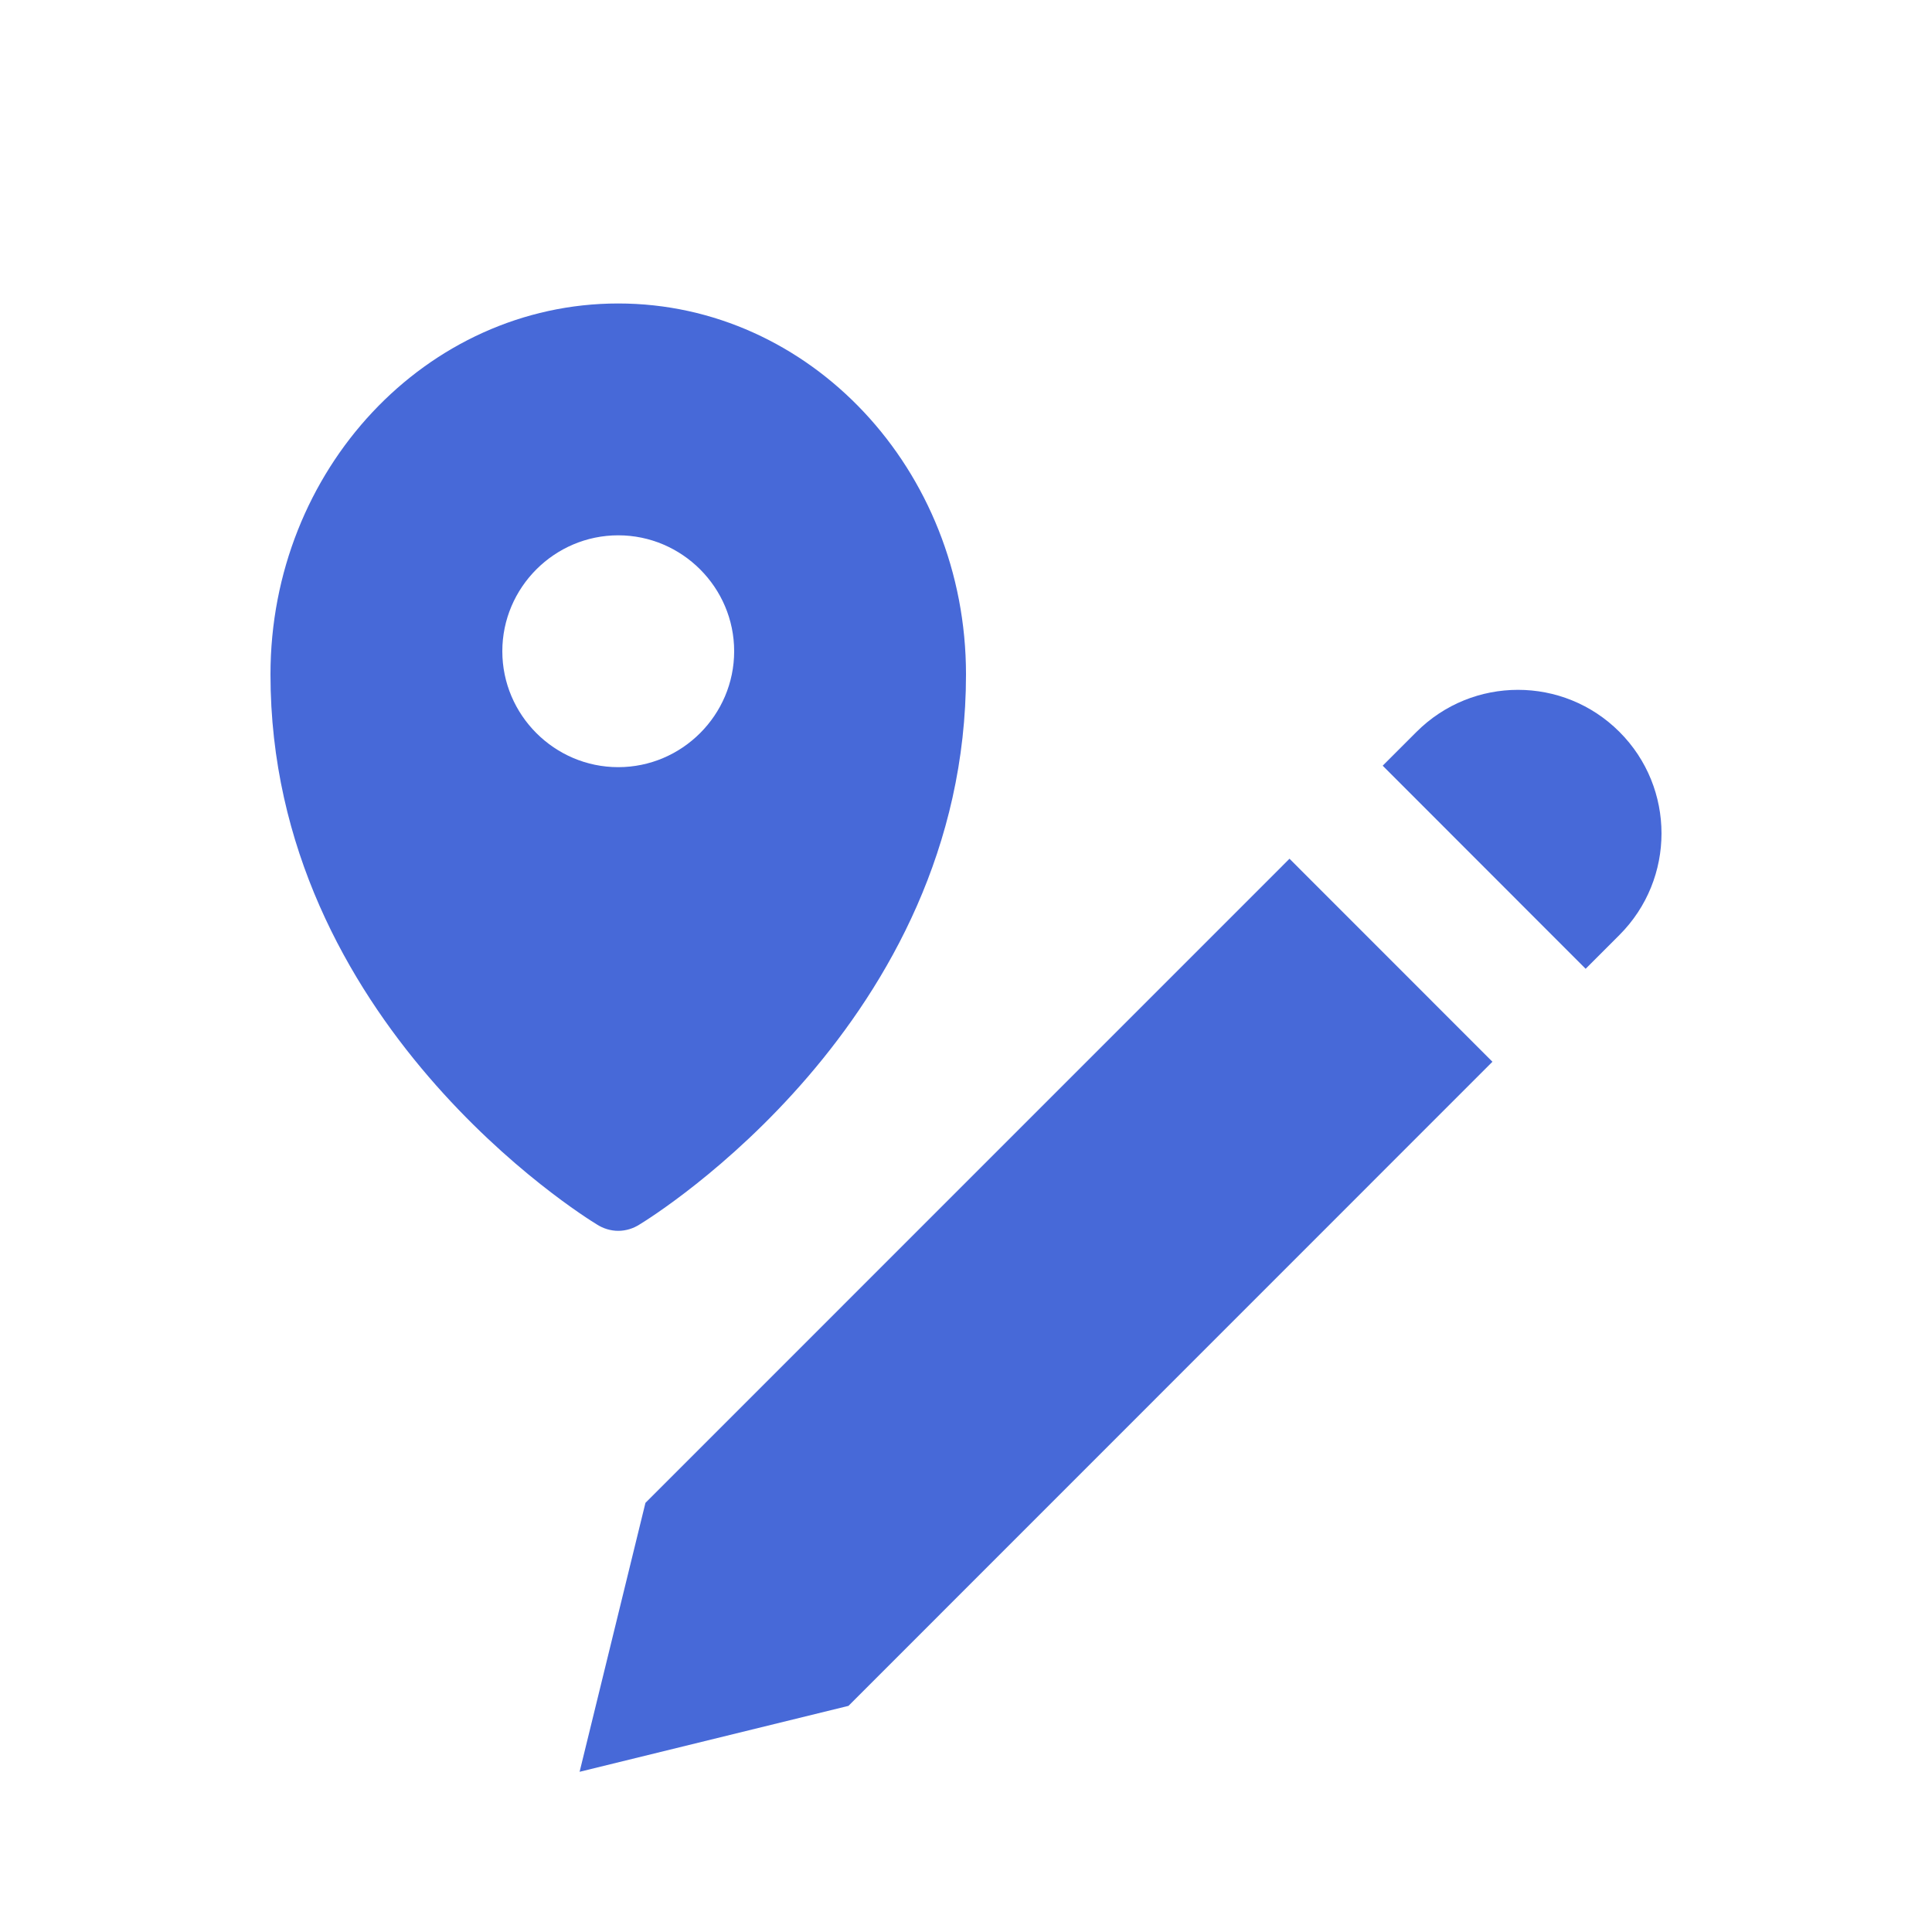
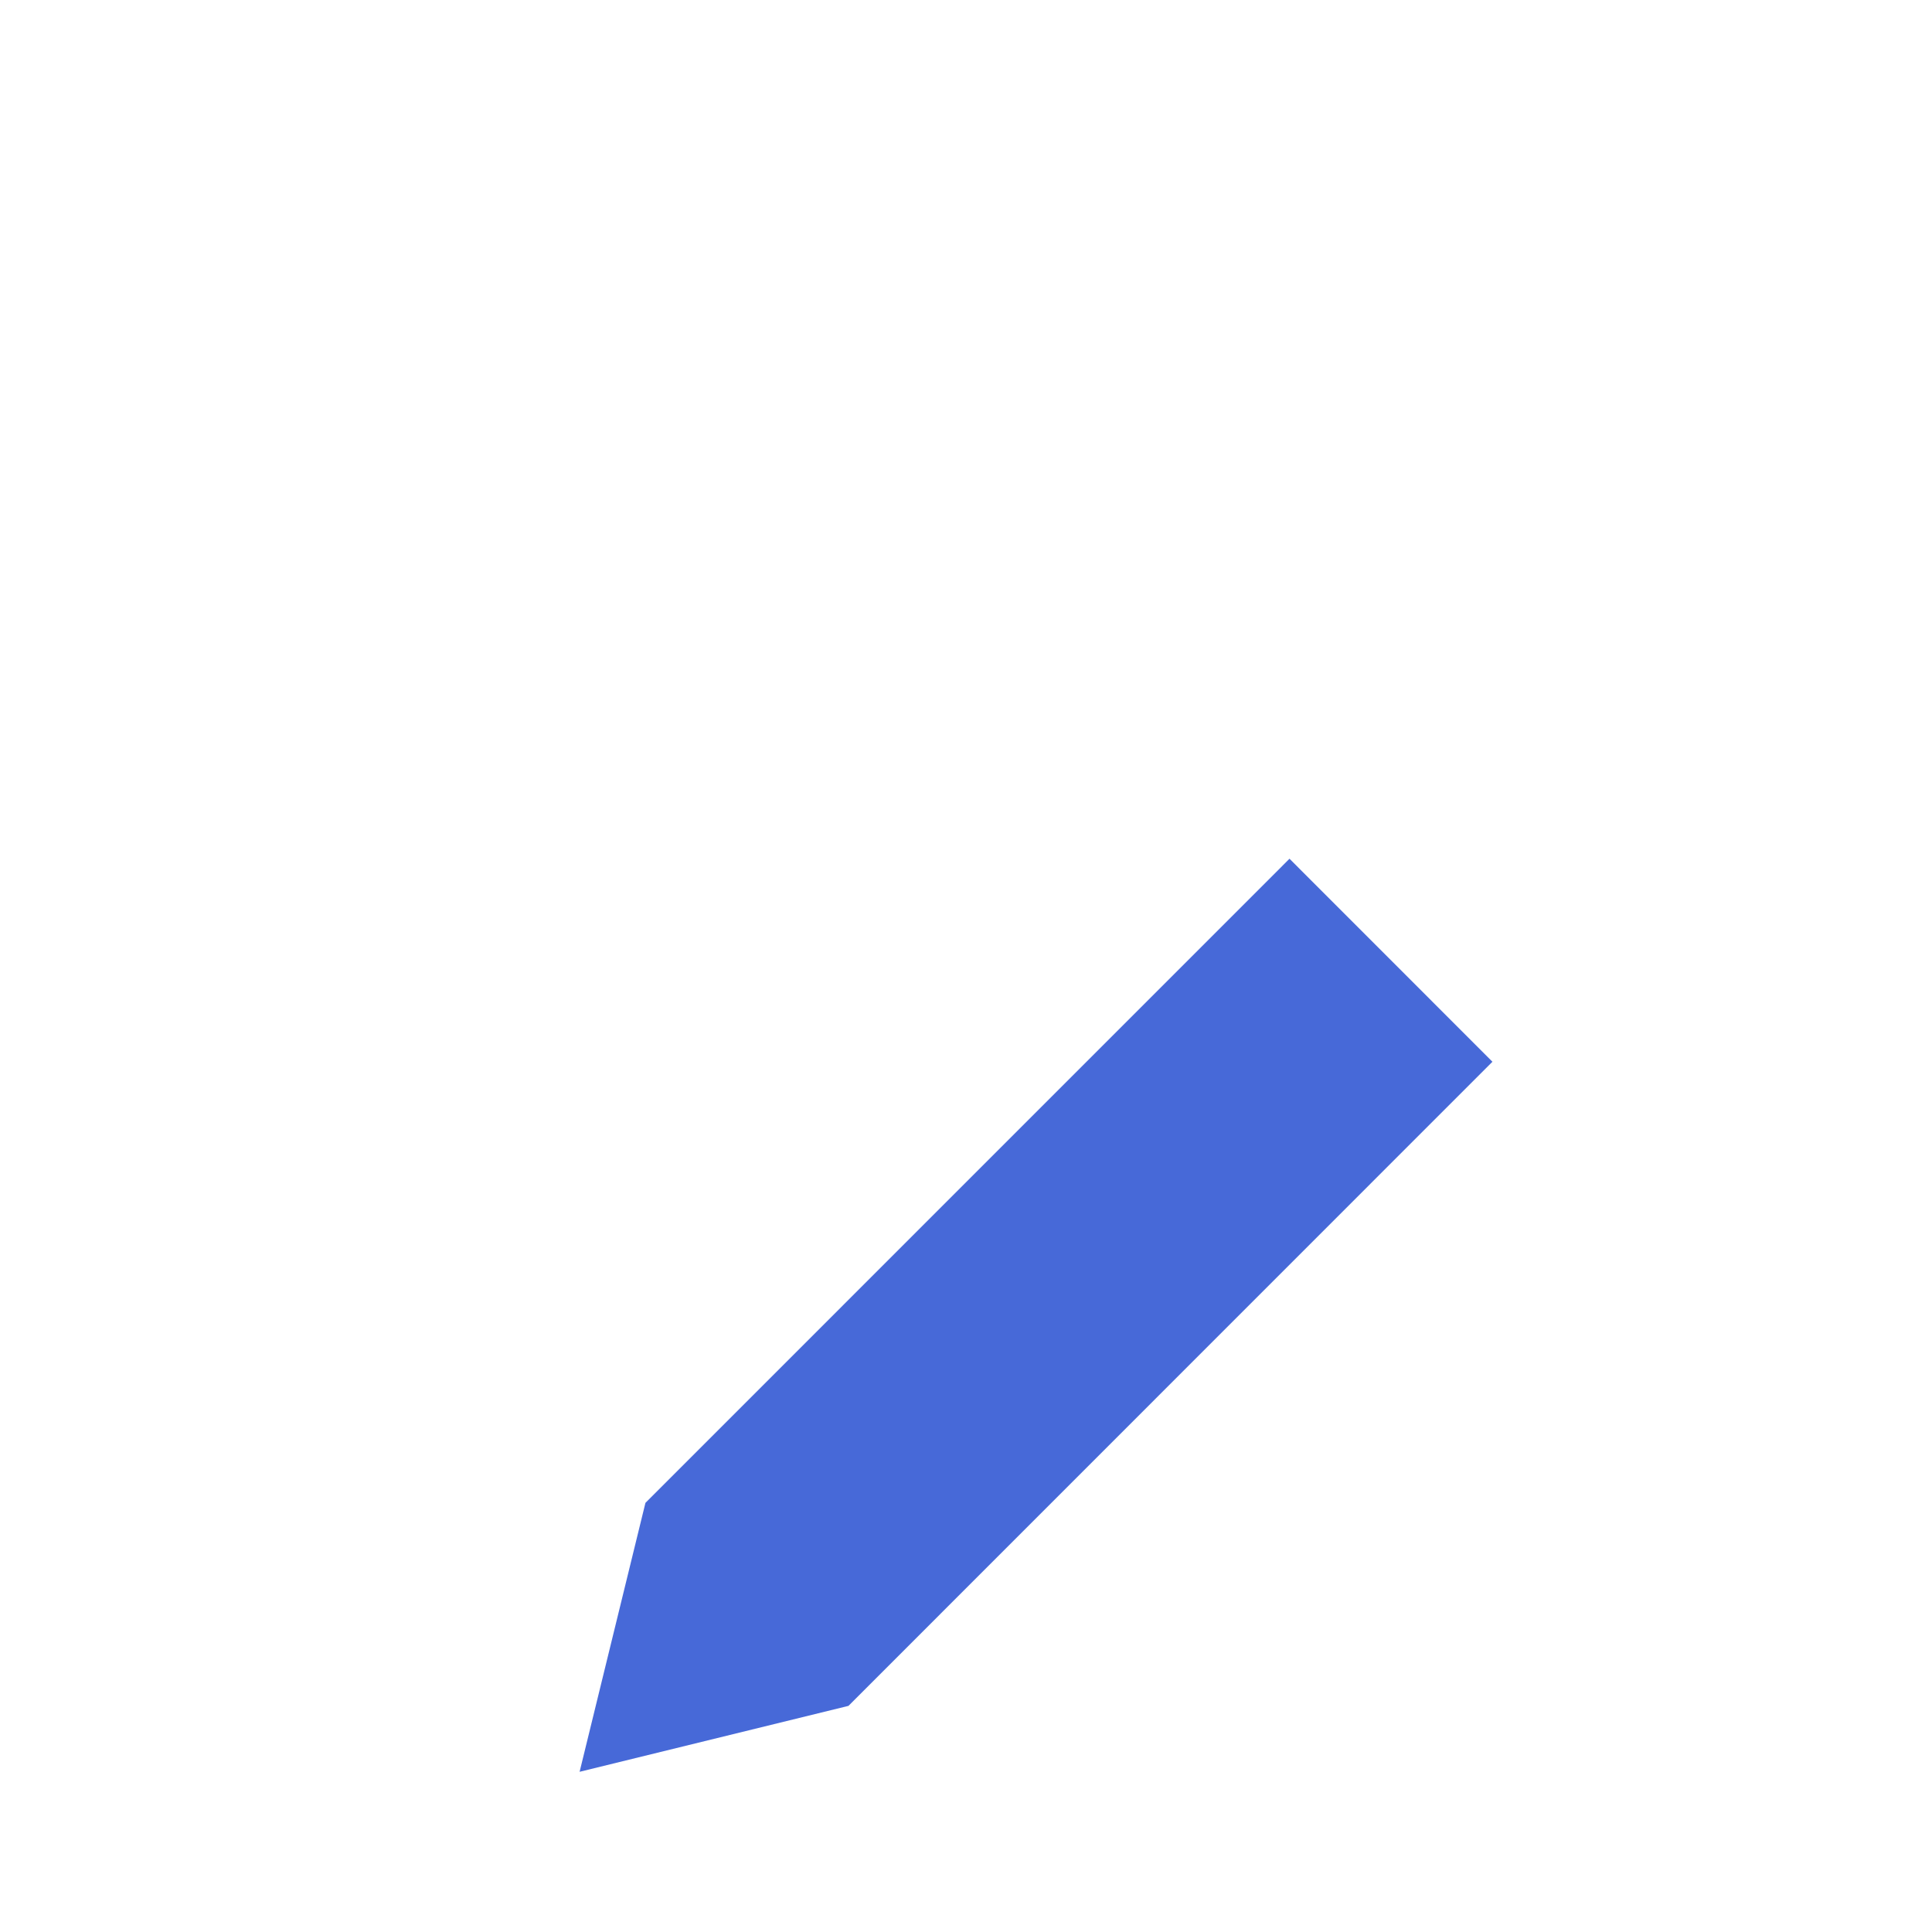
<svg xmlns="http://www.w3.org/2000/svg" width="25" height="25" viewBox="0 0 25 25" fill="none">
-   <path fill-rule="evenodd" clip-rule="evenodd" d="M8 9.927C7.175 9.927 6.5 9.252 6.5 8.427C6.5 7.602 7.175 6.927 8 6.927C8.825 6.927 9.5 7.602 9.5 8.427C9.5 9.252 8.825 9.927 8 9.927ZM8 3.927C5.518 3.927 3.5 6.079 3.5 8.727C3.5 13.227 7.55 15.739 7.723 15.844C7.805 15.897 7.902 15.927 8 15.927C8.098 15.927 8.195 15.897 8.277 15.844C8.45 15.739 12.5 13.227 12.5 8.727C12.5 6.079 10.482 3.927 8 3.927Z" fill="#4769D8" />
-   <path d="M17.892 9.908L20.518 12.536L20.956 12.098C21.681 11.372 21.681 10.196 20.956 9.471C20.231 8.745 19.055 8.745 18.329 9.471L17.892 9.908Z" fill="#4769D8" />
  <path d="M19.312 13.739L16.686 11.112L8.352 19.447L7.5 22.927L10.979 22.074L19.312 13.739Z" fill="#4769D8" />
</svg>